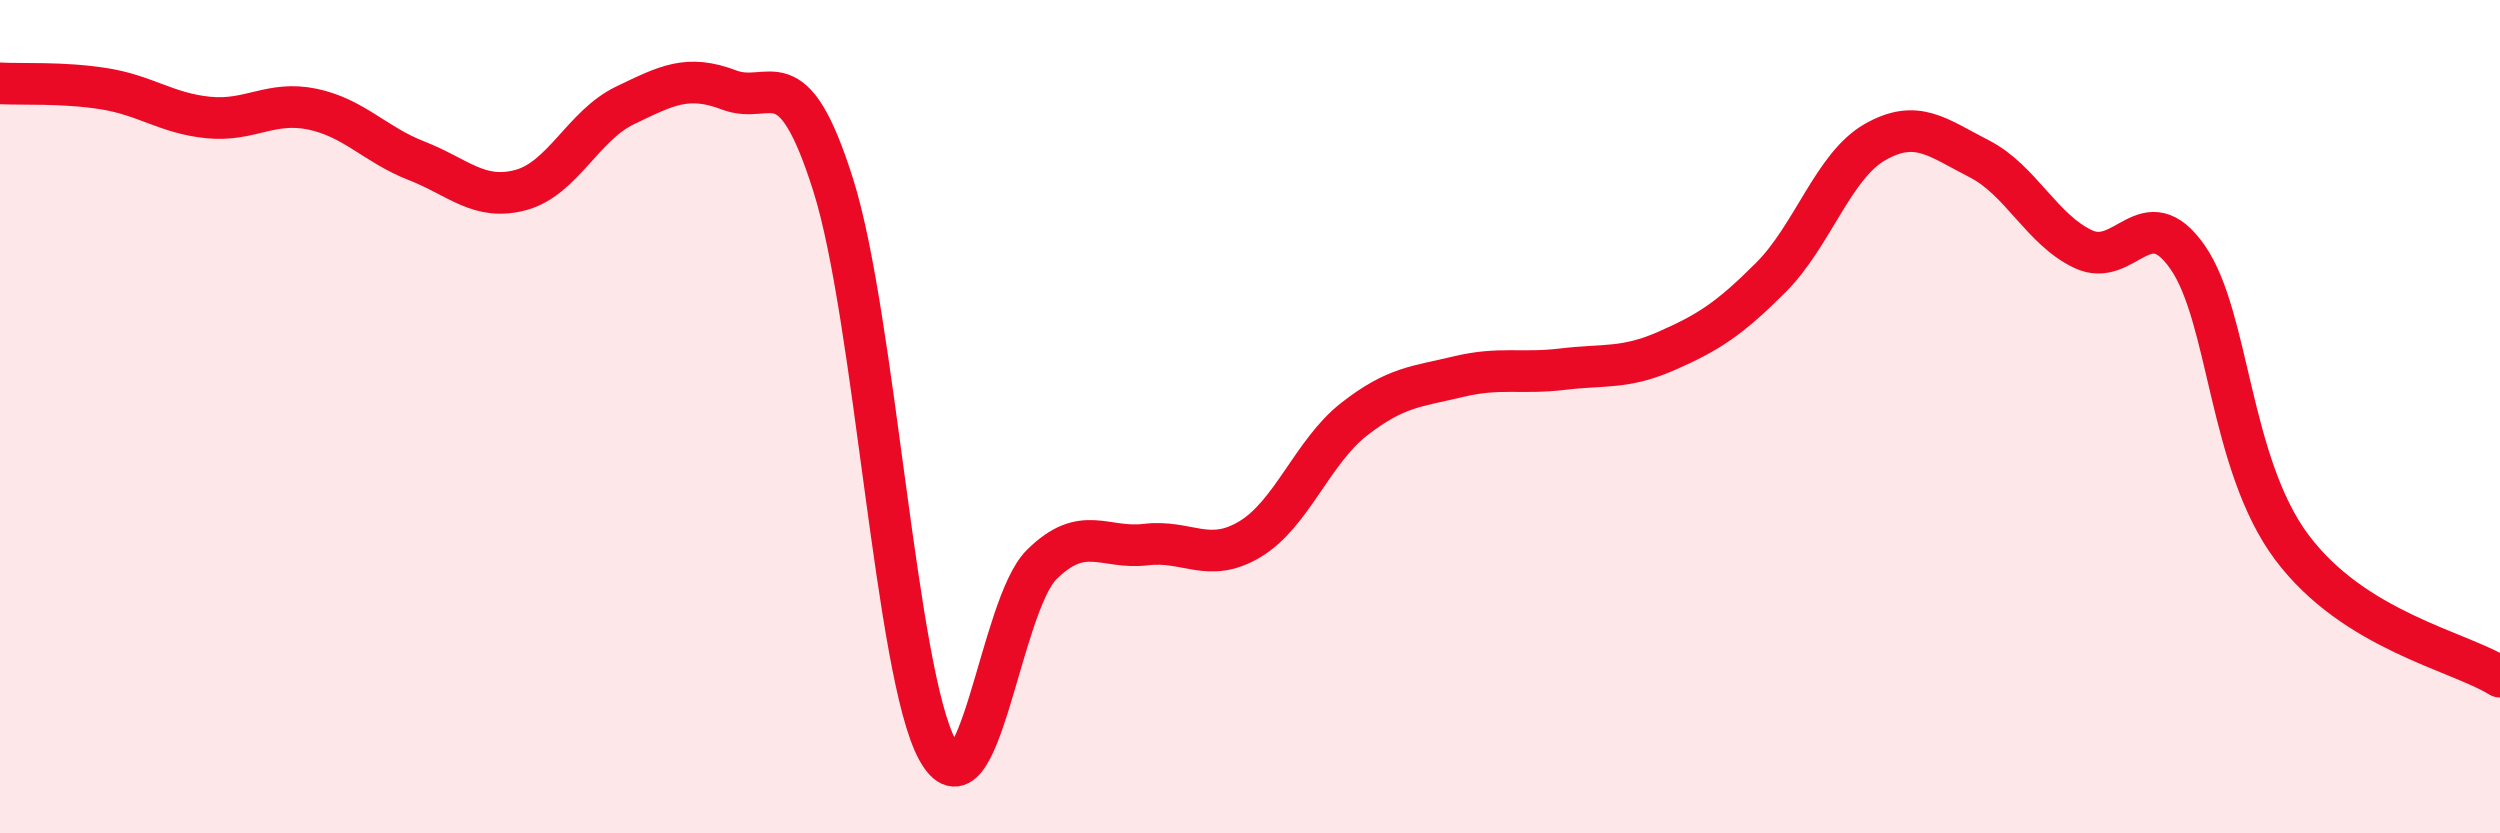
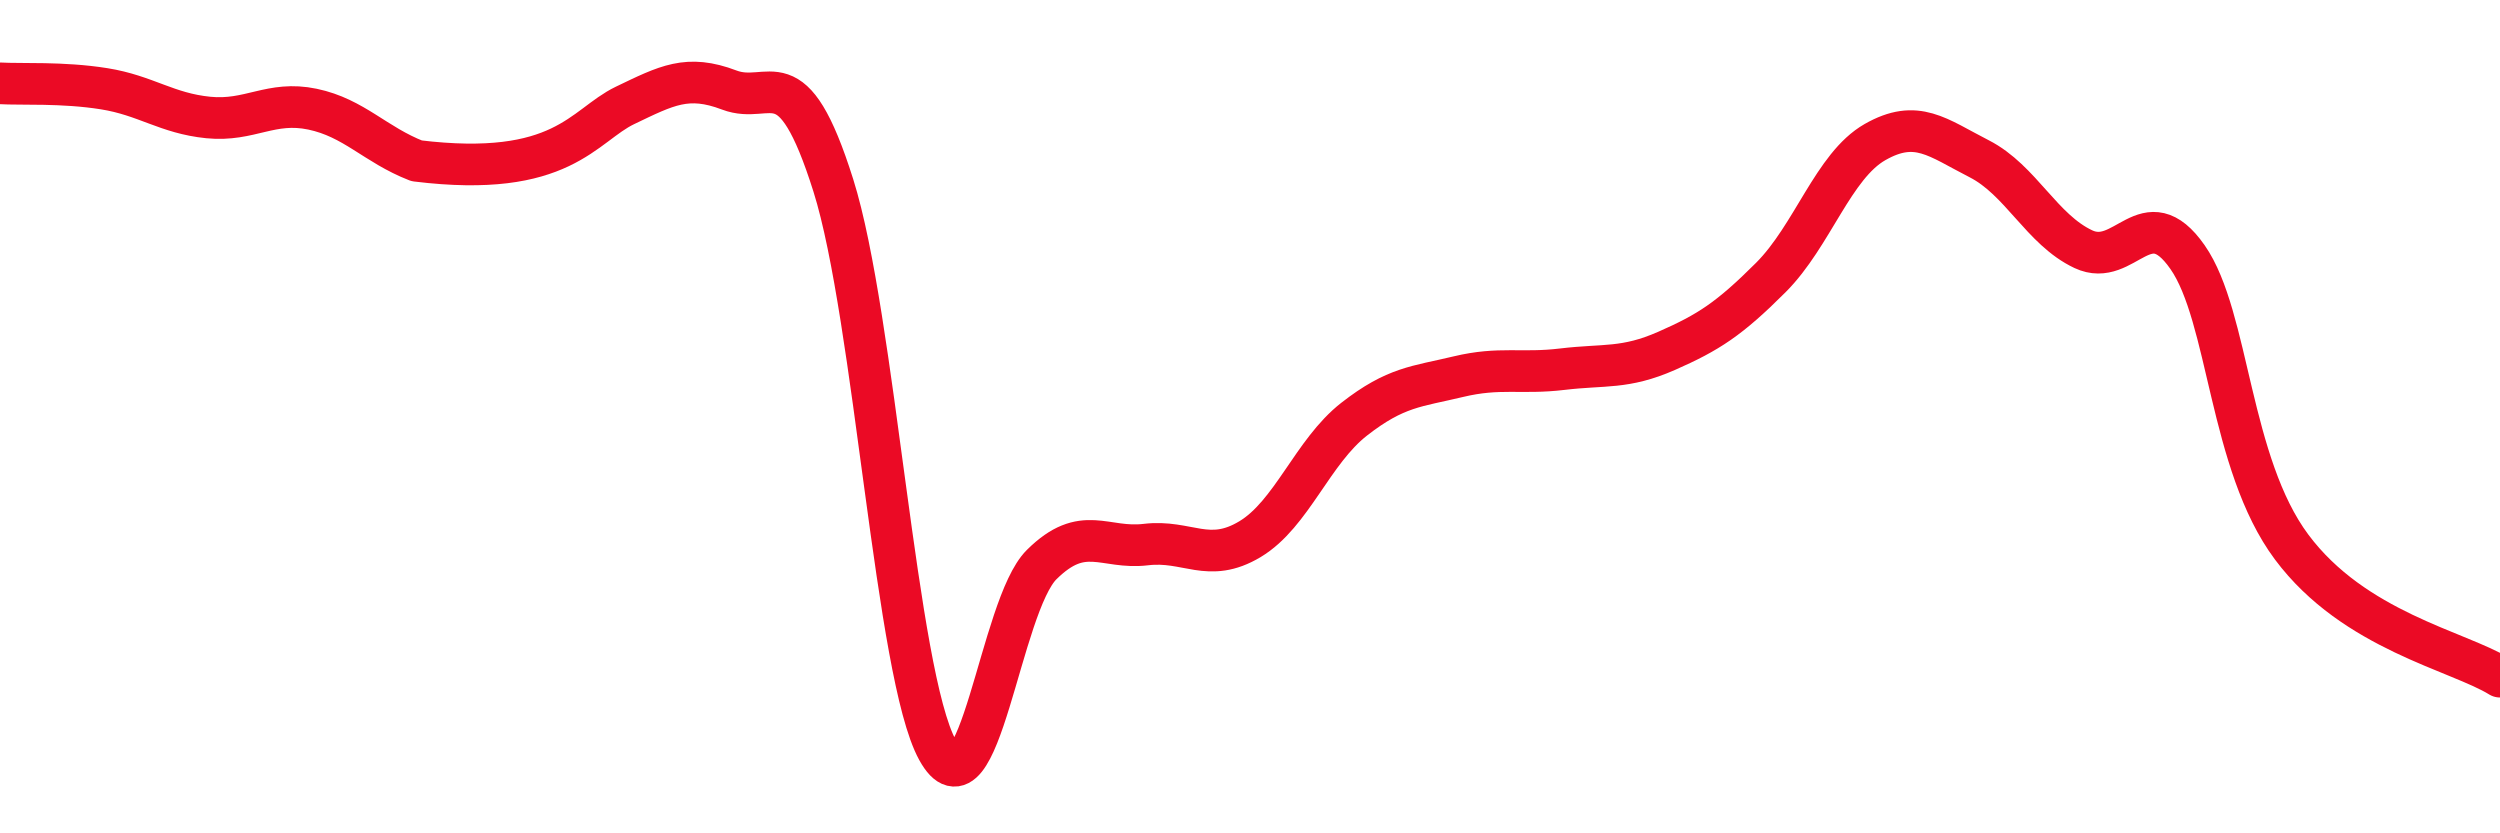
<svg xmlns="http://www.w3.org/2000/svg" width="60" height="20" viewBox="0 0 60 20">
-   <path d="M 0,2 C 0.5,2.03 1.5,1.97 2.5,2.13 C 3.5,2.29 4,2.72 5,2.82 C 6,2.92 6.5,2.41 7.5,2.62 C 8.5,2.83 9,3.47 10,3.86 C 11,4.25 11.5,4.83 12.5,4.56 C 13.5,4.29 14,3.01 15,2.53 C 16,2.05 16.5,1.78 17.5,2.16 C 18.5,2.54 19,1.28 20,4.45 C 21,7.62 21.5,16.18 22.5,18 C 23.5,19.82 24,14.54 25,13.55 C 26,12.56 26.5,13.19 27.5,13.07 C 28.5,12.95 29,13.54 30,12.94 C 31,12.34 31.5,10.84 32.5,10.06 C 33.5,9.28 34,9.28 35,9.04 C 36,8.8 36.5,8.98 37.5,8.86 C 38.5,8.74 39,8.86 40,8.42 C 41,7.98 41.5,7.66 42.5,6.66 C 43.5,5.66 44,3.98 45,3.41 C 46,2.84 46.5,3.3 47.5,3.81 C 48.5,4.32 49,5.51 50,5.98 C 51,6.45 51.5,4.74 52.5,6.17 C 53.5,7.6 53.5,11.12 55,13.13 C 56.5,15.14 59,15.62 60,16.24L60 20L0 20Z" fill="#EB0A25" opacity="0.1" stroke-linecap="round" stroke-linejoin="round" />
-   <path d="M 0,2 C 0.5,2.03 1.5,1.97 2.5,2.13 C 3.5,2.29 4,2.72 5,2.82 C 6,2.92 6.5,2.41 7.5,2.62 C 8.5,2.83 9,3.47 10,3.86 C 11,4.25 11.5,4.83 12.5,4.56 C 13.5,4.29 14,3.01 15,2.53 C 16,2.05 16.5,1.78 17.5,2.16 C 18.5,2.54 19,1.28 20,4.45 C 21,7.62 21.5,16.18 22.5,18 C 23.5,19.82 24,14.54 25,13.55 C 26,12.56 26.5,13.19 27.5,13.07 C 28.5,12.95 29,13.54 30,12.94 C 31,12.34 31.5,10.84 32.5,10.06 C 33.5,9.28 34,9.28 35,9.04 C 36,8.8 36.5,8.98 37.5,8.86 C 38.5,8.74 39,8.86 40,8.42 C 41,7.98 41.5,7.66 42.5,6.66 C 43.5,5.66 44,3.98 45,3.41 C 46,2.84 46.5,3.3 47.5,3.81 C 48.5,4.32 49,5.51 50,5.98 C 51,6.45 51.5,4.74 52.5,6.17 C 53.5,7.6 53.5,11.12 55,13.13 C 56.5,15.14 59,15.62 60,16.24" stroke="#EB0A25" stroke-width="1" fill="none" stroke-linecap="round" stroke-linejoin="round" />
+   <path d="M 0,2 C 0.5,2.03 1.5,1.97 2.5,2.13 C 3.5,2.29 4,2.72 5,2.82 C 6,2.92 6.5,2.41 7.5,2.62 C 8.5,2.83 9,3.47 10,3.86 C 13.5,4.29 14,3.01 15,2.53 C 16,2.05 16.5,1.78 17.5,2.16 C 18.5,2.54 19,1.28 20,4.45 C 21,7.62 21.5,16.18 22.5,18 C 23.5,19.82 24,14.54 25,13.55 C 26,12.56 26.5,13.19 27.5,13.07 C 28.5,12.95 29,13.54 30,12.94 C 31,12.34 31.5,10.84 32.5,10.06 C 33.5,9.28 34,9.28 35,9.04 C 36,8.8 36.5,8.98 37.5,8.86 C 38.5,8.74 39,8.86 40,8.42 C 41,7.98 41.5,7.66 42.5,6.66 C 43.5,5.66 44,3.98 45,3.41 C 46,2.84 46.5,3.3 47.5,3.81 C 48.5,4.32 49,5.51 50,5.98 C 51,6.45 51.5,4.74 52.5,6.17 C 53.5,7.6 53.5,11.12 55,13.13 C 56.5,15.14 59,15.62 60,16.24" stroke="#EB0A25" stroke-width="1" fill="none" stroke-linecap="round" stroke-linejoin="round" />
</svg>